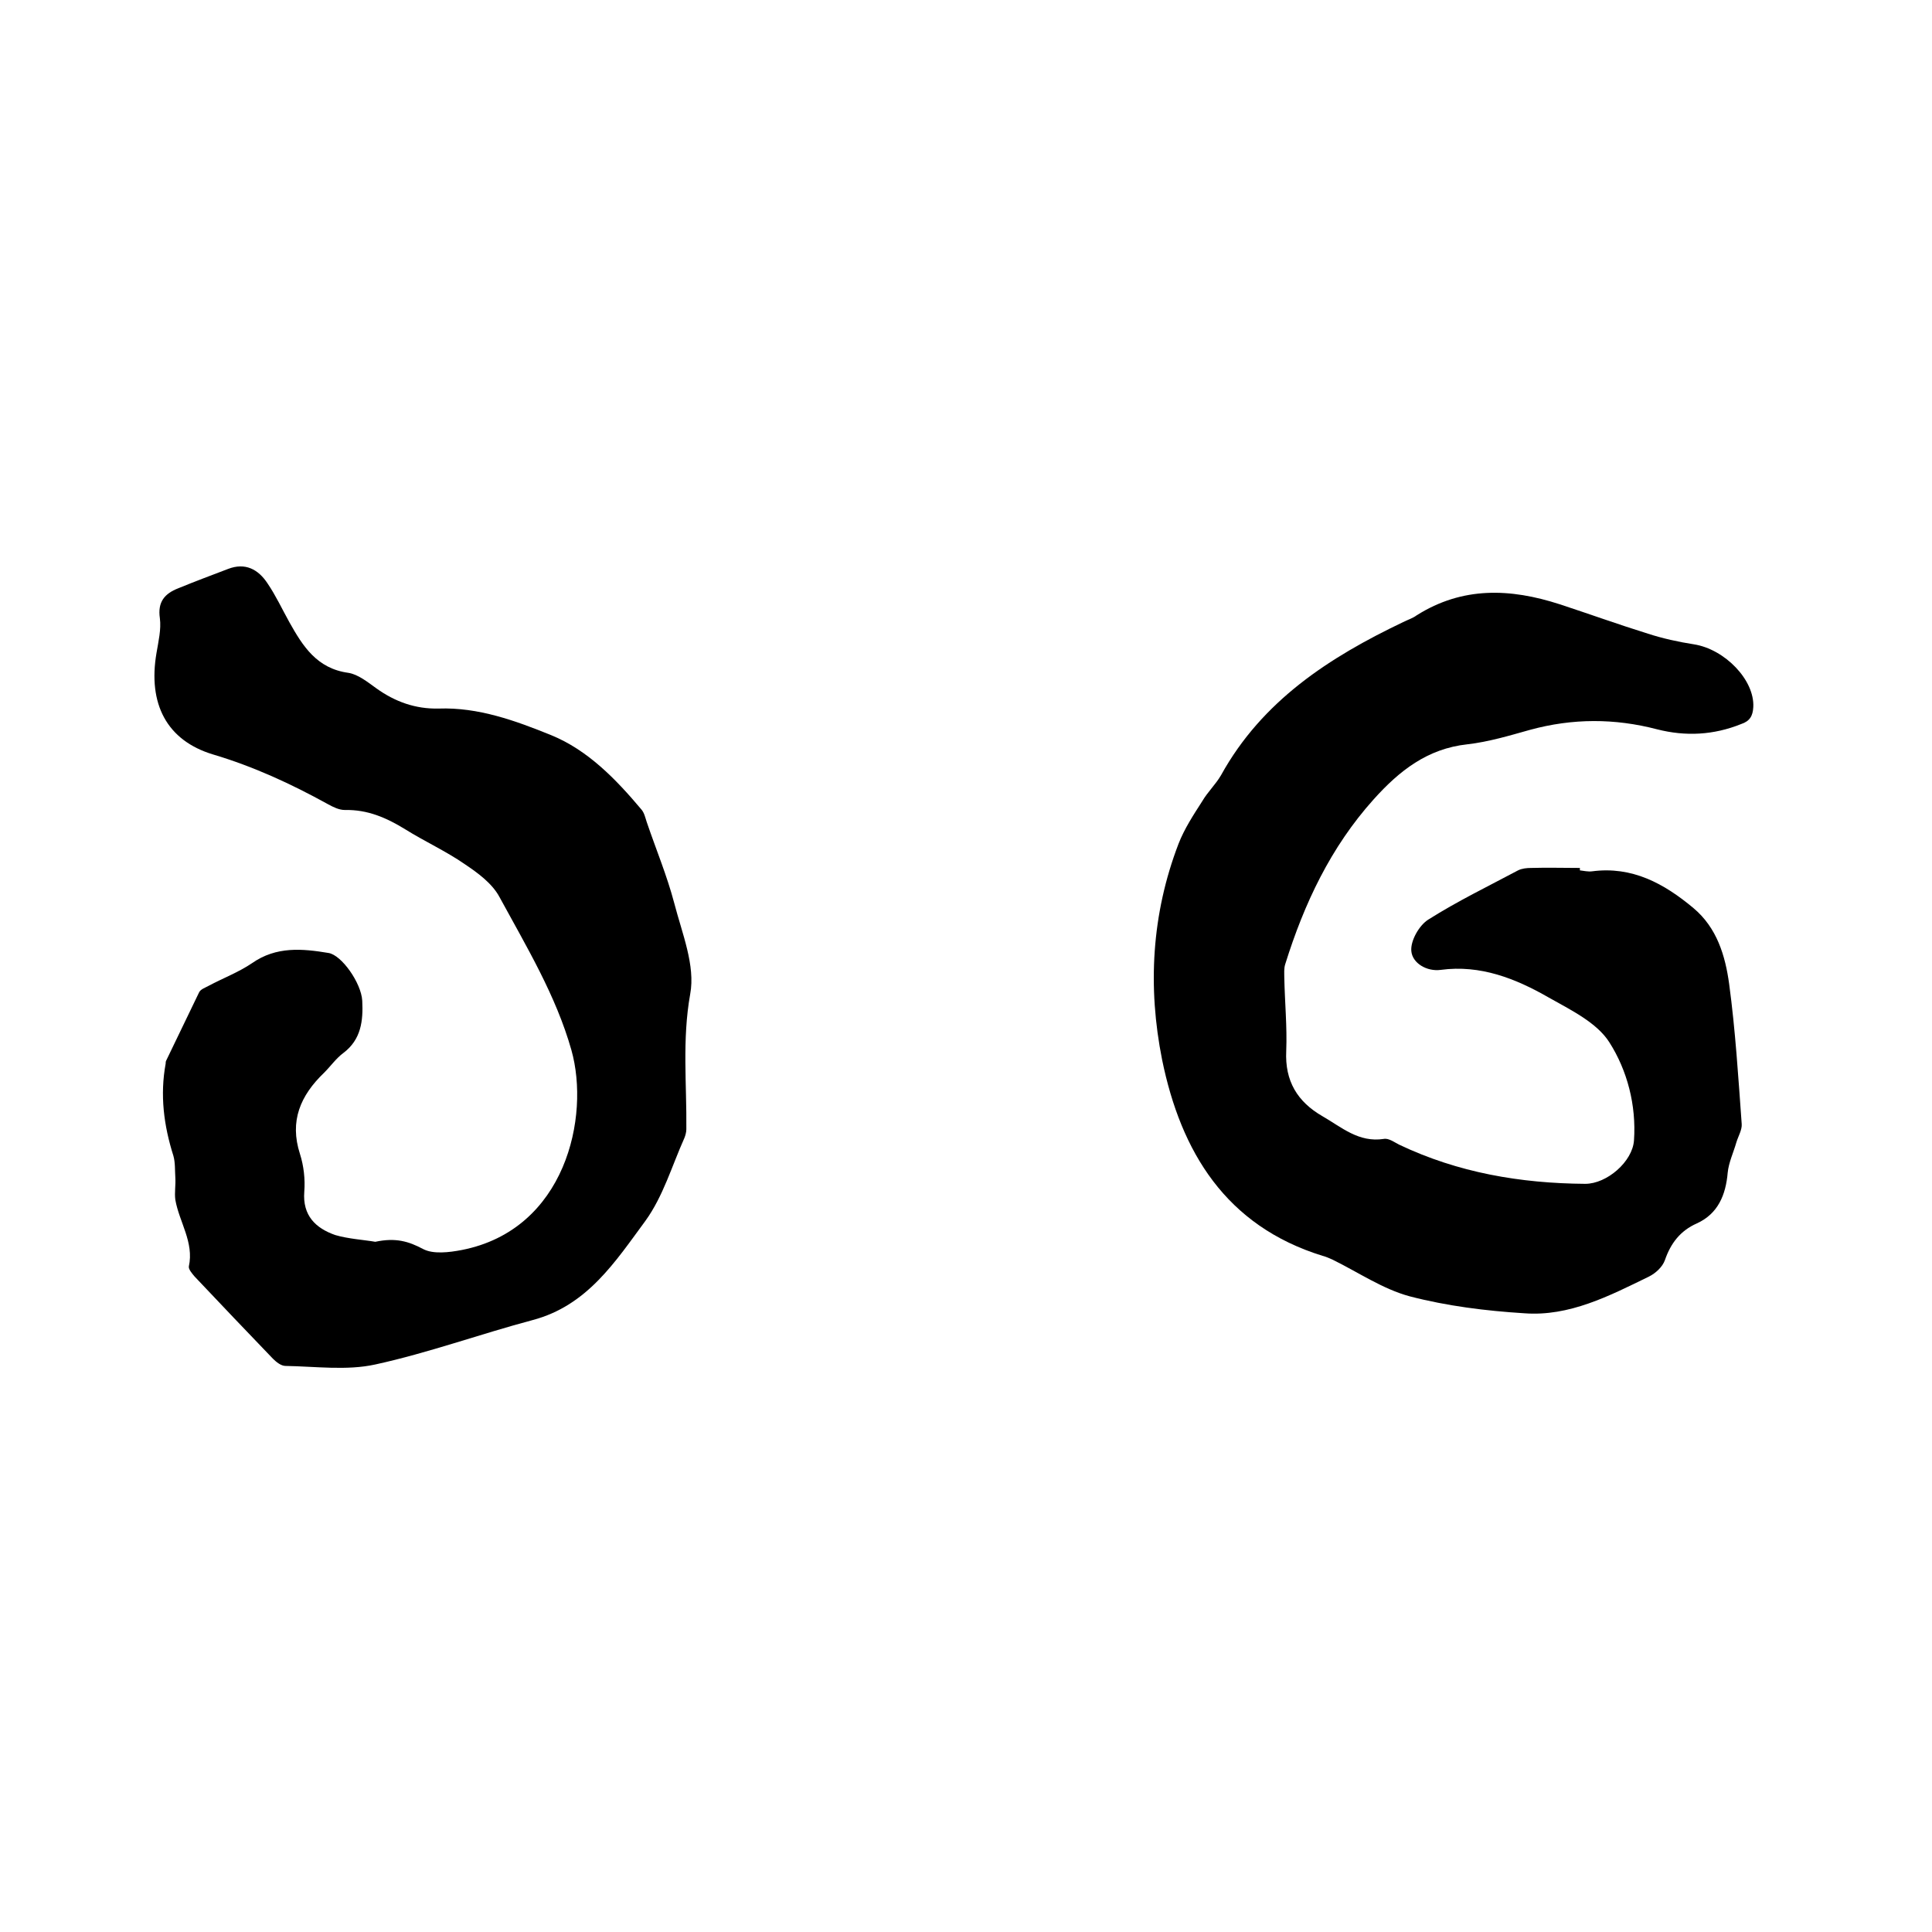
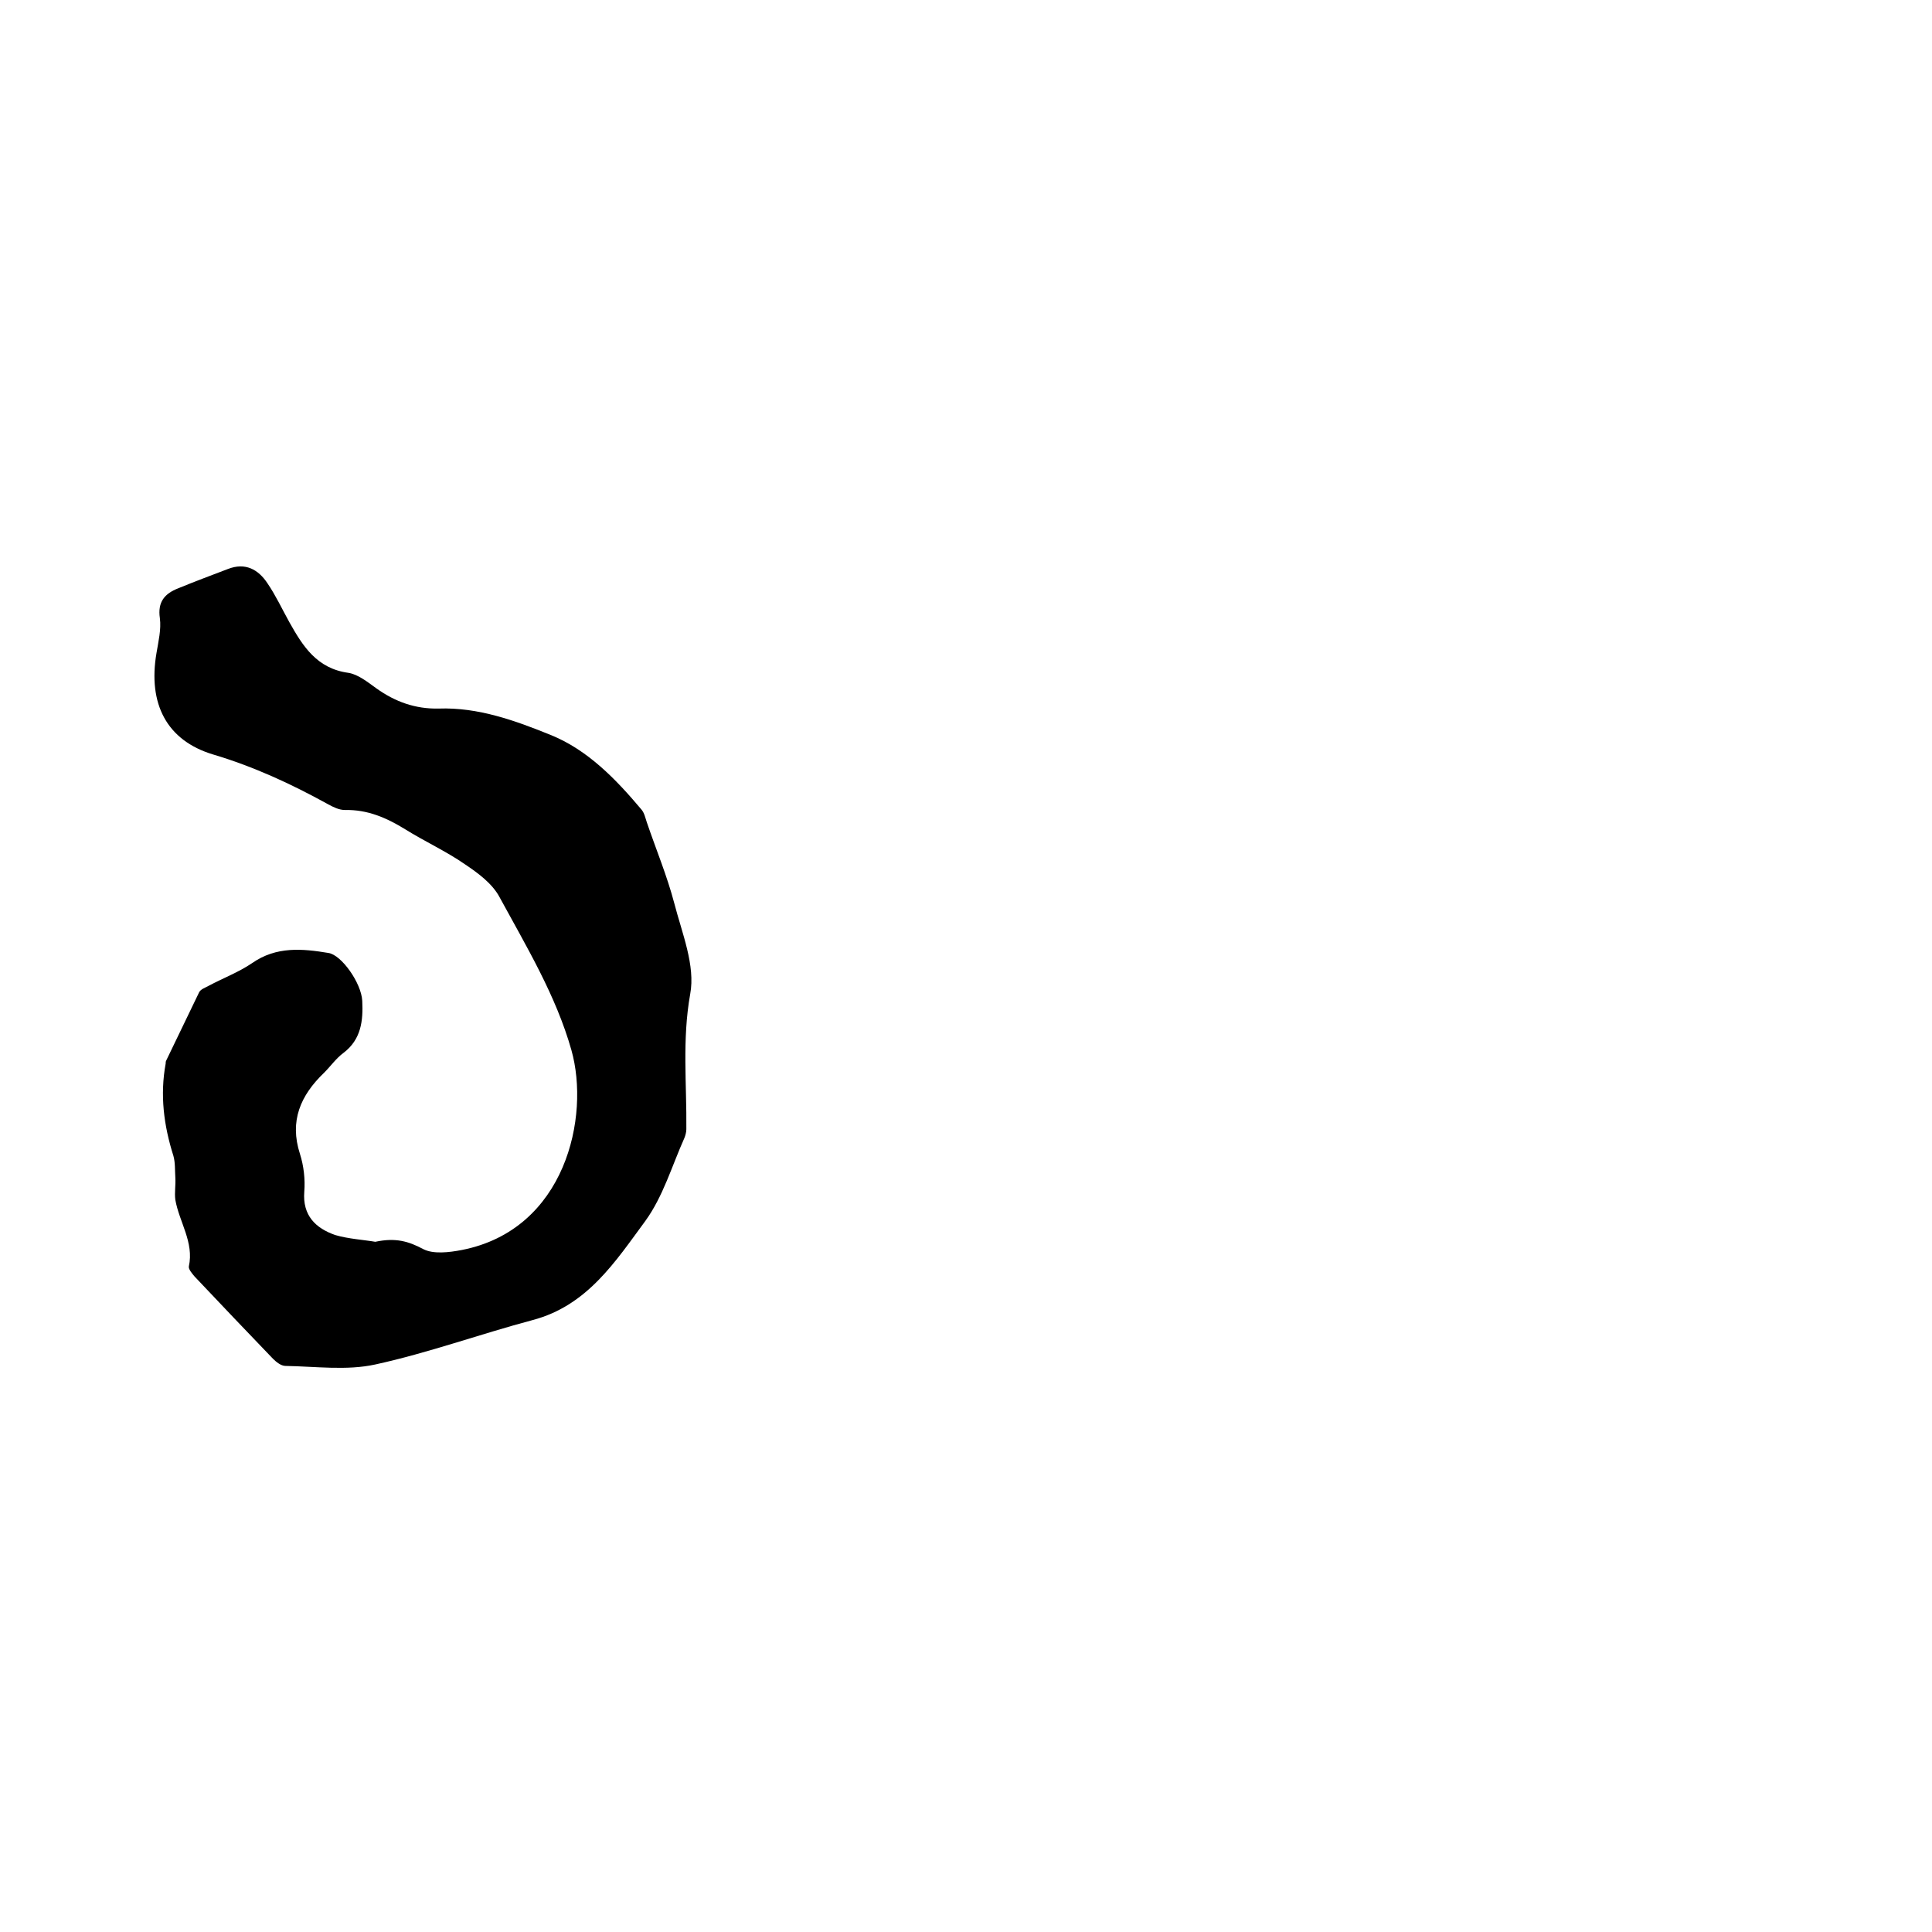
<svg xmlns="http://www.w3.org/2000/svg" enable-background="new 0 0 400 400" viewBox="0 0 400 400">
-   <path d="m327.1 180.2c.8.1 1.7.3 2.5.2 8.3-1.1 14.9 2.5 21 7.6 4.9 4.1 6.6 9.9 7.4 15.7 1.3 9.6 1.9 19.4 2.6 29 .1 1.2-.7 2.5-1.1 3.8-.6 2.1-1.6 4.2-1.8 6.3-.4 4.6-2 8.5-6.4 10.5-3.4 1.5-5.4 4.1-6.6 7.6-.5 1.4-1.9 2.7-3.3 3.4-8.2 4-16.5 8.3-25.8 7.6-8-.5-16-1.5-23.7-3.5-5.6-1.5-10.7-5-16-7.6-.7-.3-1.3-.6-2.1-.8-20-6.2-29.3-21.5-33.2-40.6-3-15-2.2-30.1 3.4-44.7 1.2-3.1 3.1-6 4.9-8.8 1.1-1.9 2.8-3.5 3.9-5.4 8.5-15.4 22.4-24.4 37.7-31.7 1-.5 2-.8 2.8-1.4 9.5-6 19.4-5.6 29.6-2.3 6.1 2 12.2 4.2 18.3 6.1 3.1 1 6.3 1.7 9.5 2.2 6.4 1 12.6 7.4 12.3 13-.1 1.8-.7 2.9-2.5 3.5-5.7 2.3-11.5 2.6-17.4 1.1-8.8-2.3-17.5-2.3-26.3.1-4.3 1.2-8.6 2.5-13 3-8.3.9-14.1 5.5-19.4 11.4-8.9 9.9-14.4 21.6-18.3 34.1-.3.9-.2 1.9-.2 2.8.1 5.1.6 10.2.4 15.2-.3 6.2 2.3 10.5 7.5 13.5 4 2.3 7.5 5.5 12.7 4.7 1-.2 2.2.7 3.2 1.2 12.2 5.8 25.1 8 38.5 8.1 4.5 0 9.8-4.6 10.1-9 .5-7.3-1.4-14.5-5.1-20.3-2.6-4.1-8-6.7-12.6-9.3-6.8-3.9-14.1-6.8-22.3-5.7-2.9.4-5.9-1.4-6.1-3.9-.2-2.1 1.6-5.3 3.5-6.5 6-3.8 12.4-6.9 18.6-10.2.8-.4 1.8-.5 2.7-.5 3.4-.1 6.8 0 10.1 0z" />
  <path d="m77.7 257.1c4.2-.9 6.9-.1 9.9 1.5 2.1 1.1 5.4.7 8 .2 21.5-4.2 26.6-27.6 22.7-41.4-3.2-11.3-9.3-21.4-14.9-31.7-1.5-2.8-4.5-5-7.2-6.8-3.9-2.7-8.3-4.7-12.3-7.2-3.9-2.4-7.8-4.1-12.5-4-1.2 0-2.4-.6-3.5-1.2-7.6-4.2-15.4-7.8-23.8-10.3-9.6-2.9-13.5-10.5-11.7-21 .4-2.4 1-4.9.7-7.2-.5-3.4 1-5.1 3.8-6.2 3.4-1.4 6.9-2.7 10.3-4 3.6-1.4 6.3.1 8.2 3 1.7 2.5 3 5.3 4.5 8 2.8 5 5.7 9.6 12.2 10.5 2 .3 4 1.9 5.8 3.2 3.9 2.8 8.1 4.3 12.9 4.2 8.2-.3 15.9 2.5 23.3 5.5 7.6 3.1 13.4 9.1 18.7 15.4.6.7.8 1.7 1.1 2.6 1.9 5.6 4.2 11.1 5.7 16.8 1.6 6.2 4.4 12.9 3.3 18.8-1.7 9.5-.7 18.7-.8 28 0 .6-.2 1.3-.4 1.8-2.6 5.8-4.4 12.1-8.1 17.2-6.2 8.4-12 17.5-23.3 20.5-10.9 2.9-21.6 6.8-32.6 9.2-5.9 1.3-12.4.4-18.6.3-.9 0-1.9-.8-2.6-1.5-5.4-5.6-10.8-11.3-16.2-17-.5-.6-1.3-1.5-1.2-2.1 1.1-5-2-9.2-2.8-13.8-.2-1.5.1-3 0-4.6-.1-1.5 0-3.1-.4-4.5-2-6.3-2.8-12.6-1.6-19.1 0-.2 0-.4.1-.6 2.3-4.7 4.5-9.4 6.8-14.1.3-.7 1.3-1 2-1.4 3-1.6 6.2-2.8 9-4.7 5-3.5 10.4-3 15.8-2.1 2.7.4 6.8 6.2 7 9.9.2 4.1-.2 8-3.9 10.8-1.5 1.1-2.6 2.7-4 4.1-4.9 4.7-7.2 10-5 16.8.8 2.5 1.1 5.3.9 7.8-.4 5 2.4 7.6 6.4 9 2.7.8 6 1 8.3 1.4z" />
</svg>